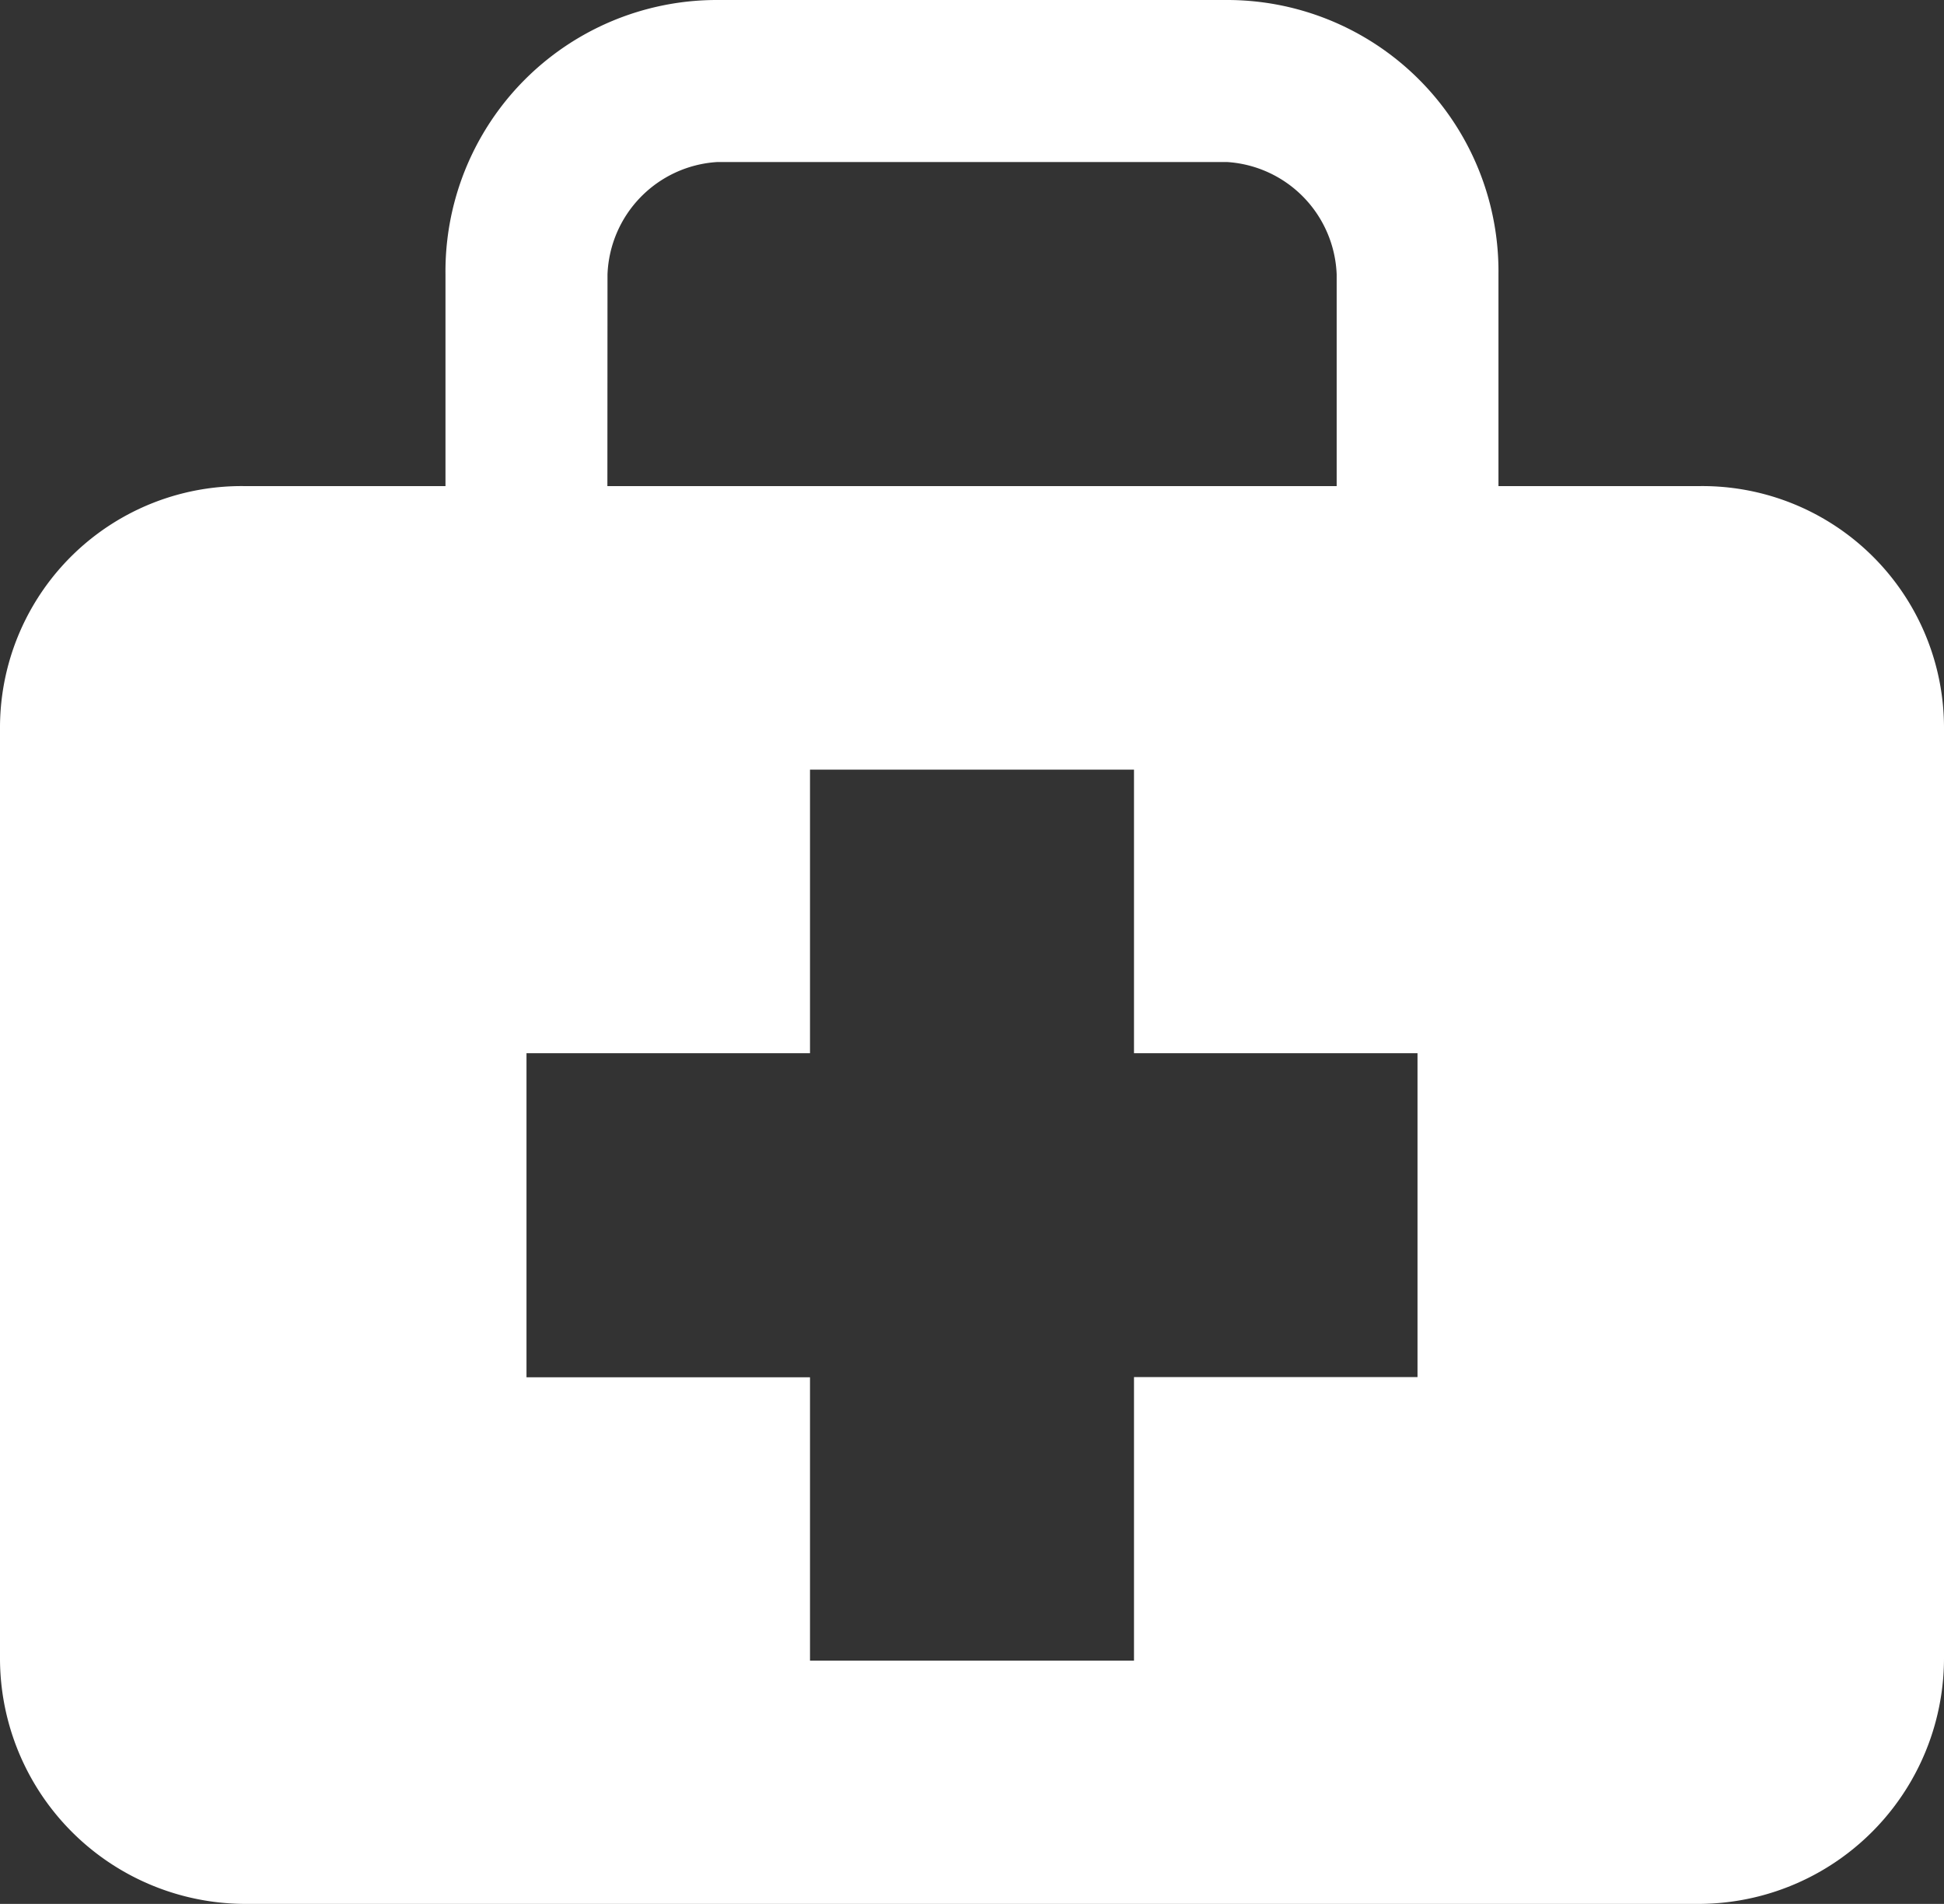
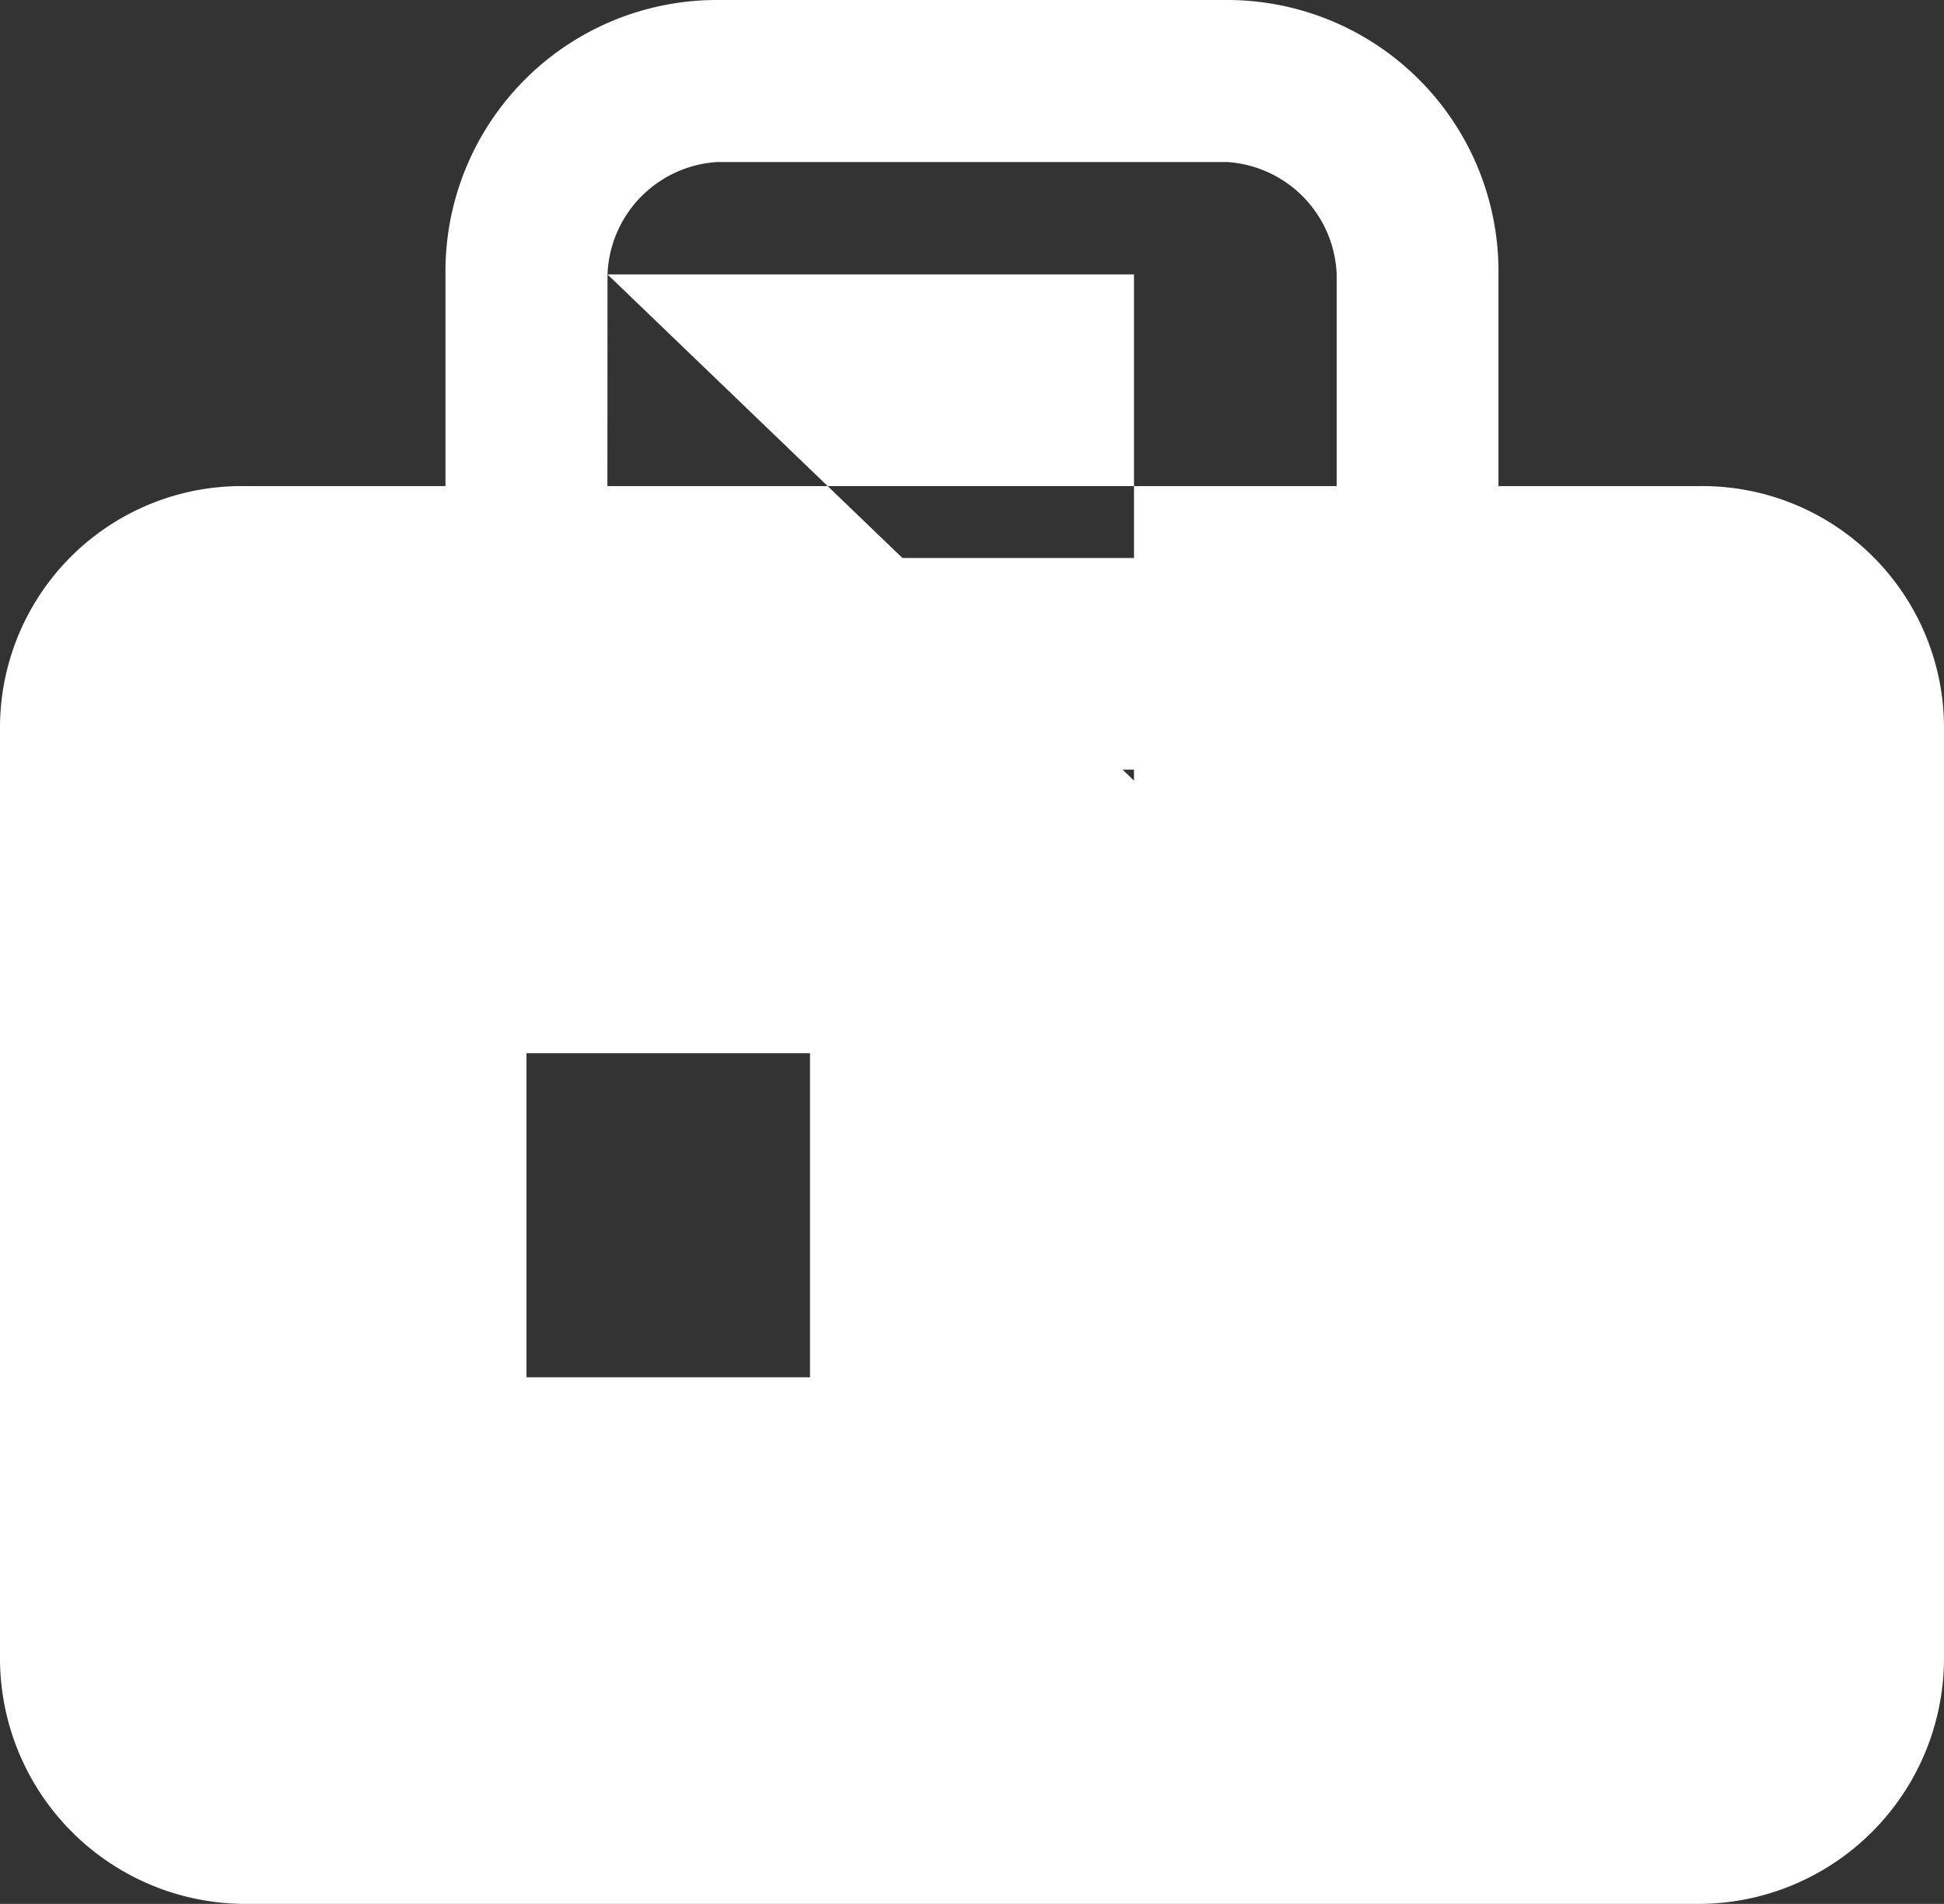
<svg xmlns="http://www.w3.org/2000/svg" width="34.387" height="33.67" viewBox="0 0 34.387 33.67">
  <rect x="0" y="0" width="34.387" height="33.67" fill="#333333" stroke="none" />
-   <path id="Icon_map-doctor" data-name="Icon map-doctor" d="M30.754,9.317H27.226V5.573A4.8,4.8,0,0,0,22.431.72H13.4A4.8,4.8,0,0,0,8.6,5.573V9.317H5.072A4.273,4.273,0,0,0,.72,13.57V30.052A4.345,4.345,0,0,0,5.072,34.39H30.754a4.346,4.346,0,0,0,4.353-4.339V13.57A4.274,4.274,0,0,0,30.754,9.317ZM11.466,5.573A2.069,2.069,0,0,1,13.4,3.586h9.034a2.071,2.071,0,0,1,1.93,1.987V9.317h-12.9Zm14.328,19.5H20.779v5.015H15.048V25.077H10.033V19.346h5.015V14.331h5.731v5.015h5.015Z" transform="translate(-0.72 -0.72)" fill="#fff" />
+   <path id="Icon_map-doctor" data-name="Icon map-doctor" d="M30.754,9.317H27.226V5.573A4.8,4.8,0,0,0,22.431.72H13.4A4.8,4.8,0,0,0,8.6,5.573V9.317H5.072A4.273,4.273,0,0,0,.72,13.57V30.052A4.345,4.345,0,0,0,5.072,34.39H30.754a4.346,4.346,0,0,0,4.353-4.339V13.57A4.274,4.274,0,0,0,30.754,9.317ZM11.466,5.573A2.069,2.069,0,0,1,13.4,3.586h9.034a2.071,2.071,0,0,1,1.93,1.987V9.317h-12.9ZH20.779v5.015H15.048V25.077H10.033V19.346h5.015V14.331h5.731v5.015h5.015Z" transform="translate(-0.72 -0.72)" fill="#fff" />
</svg>